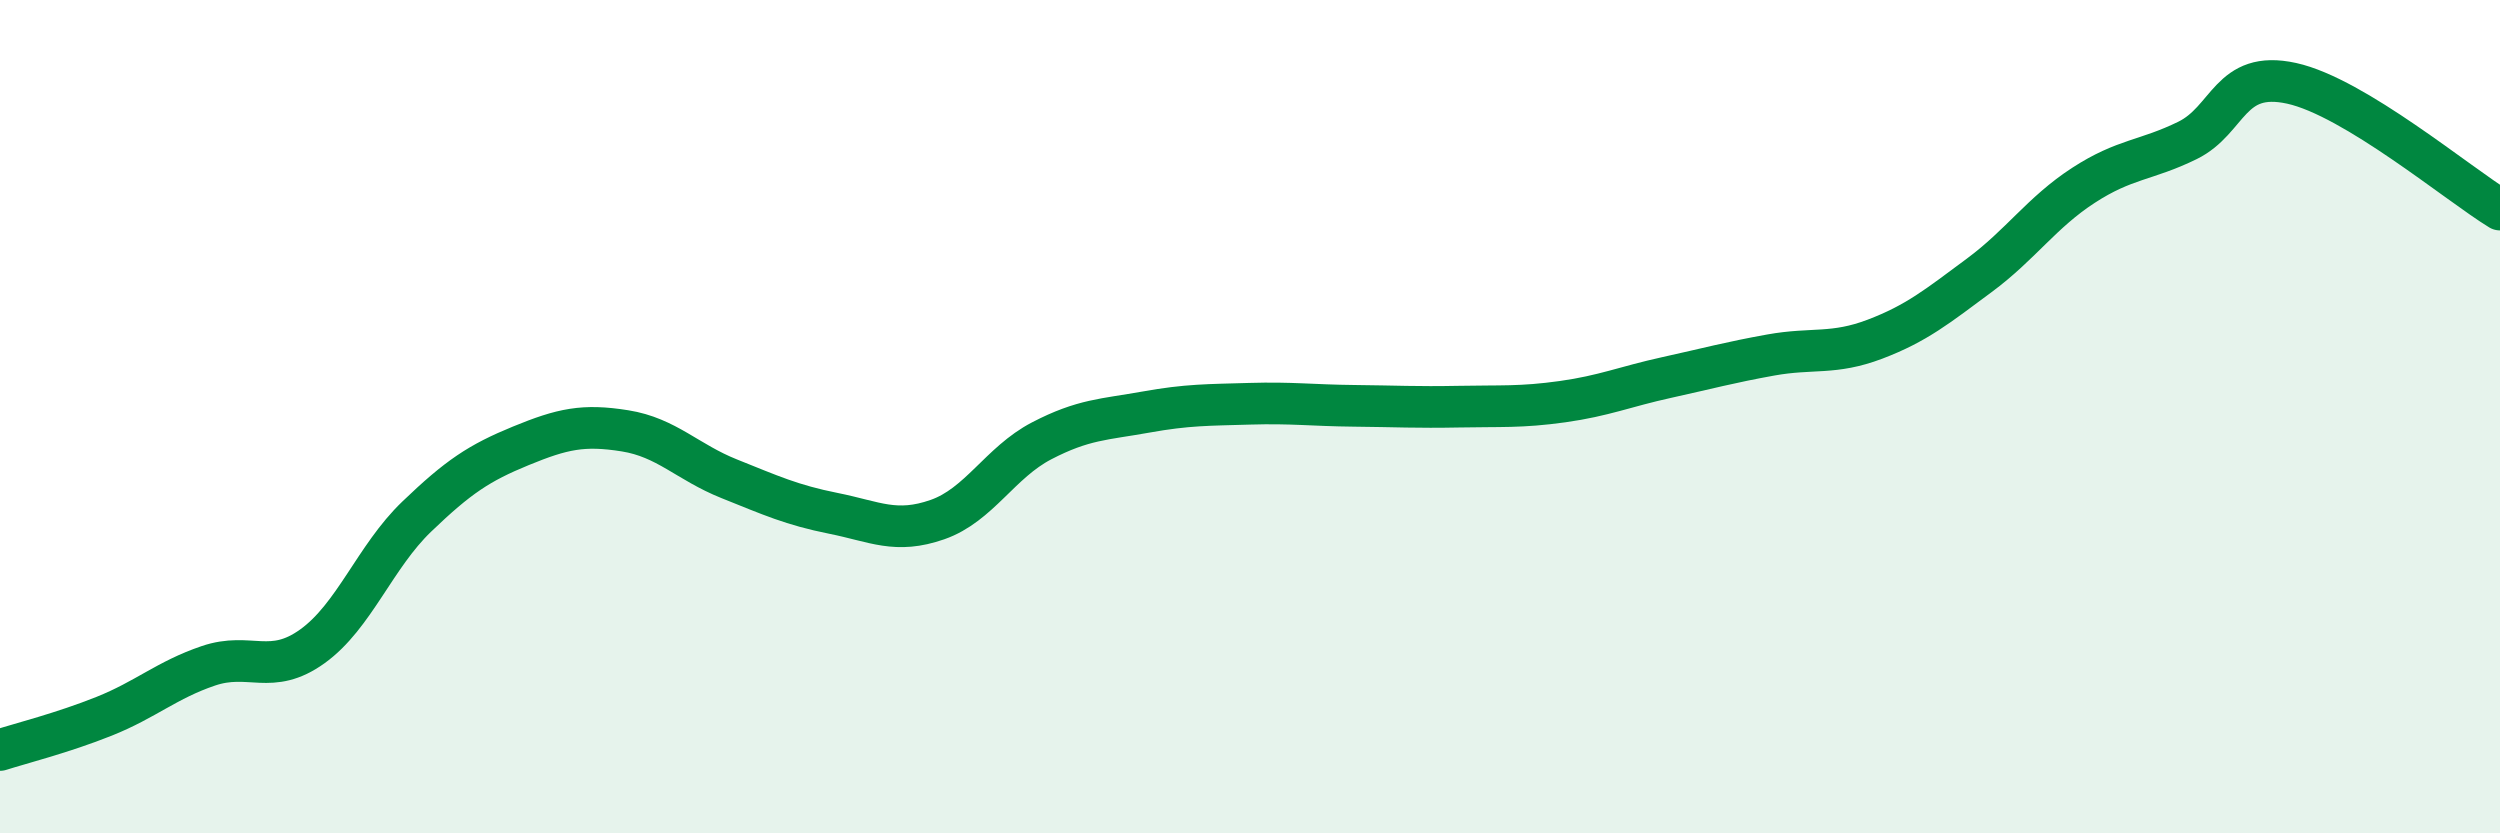
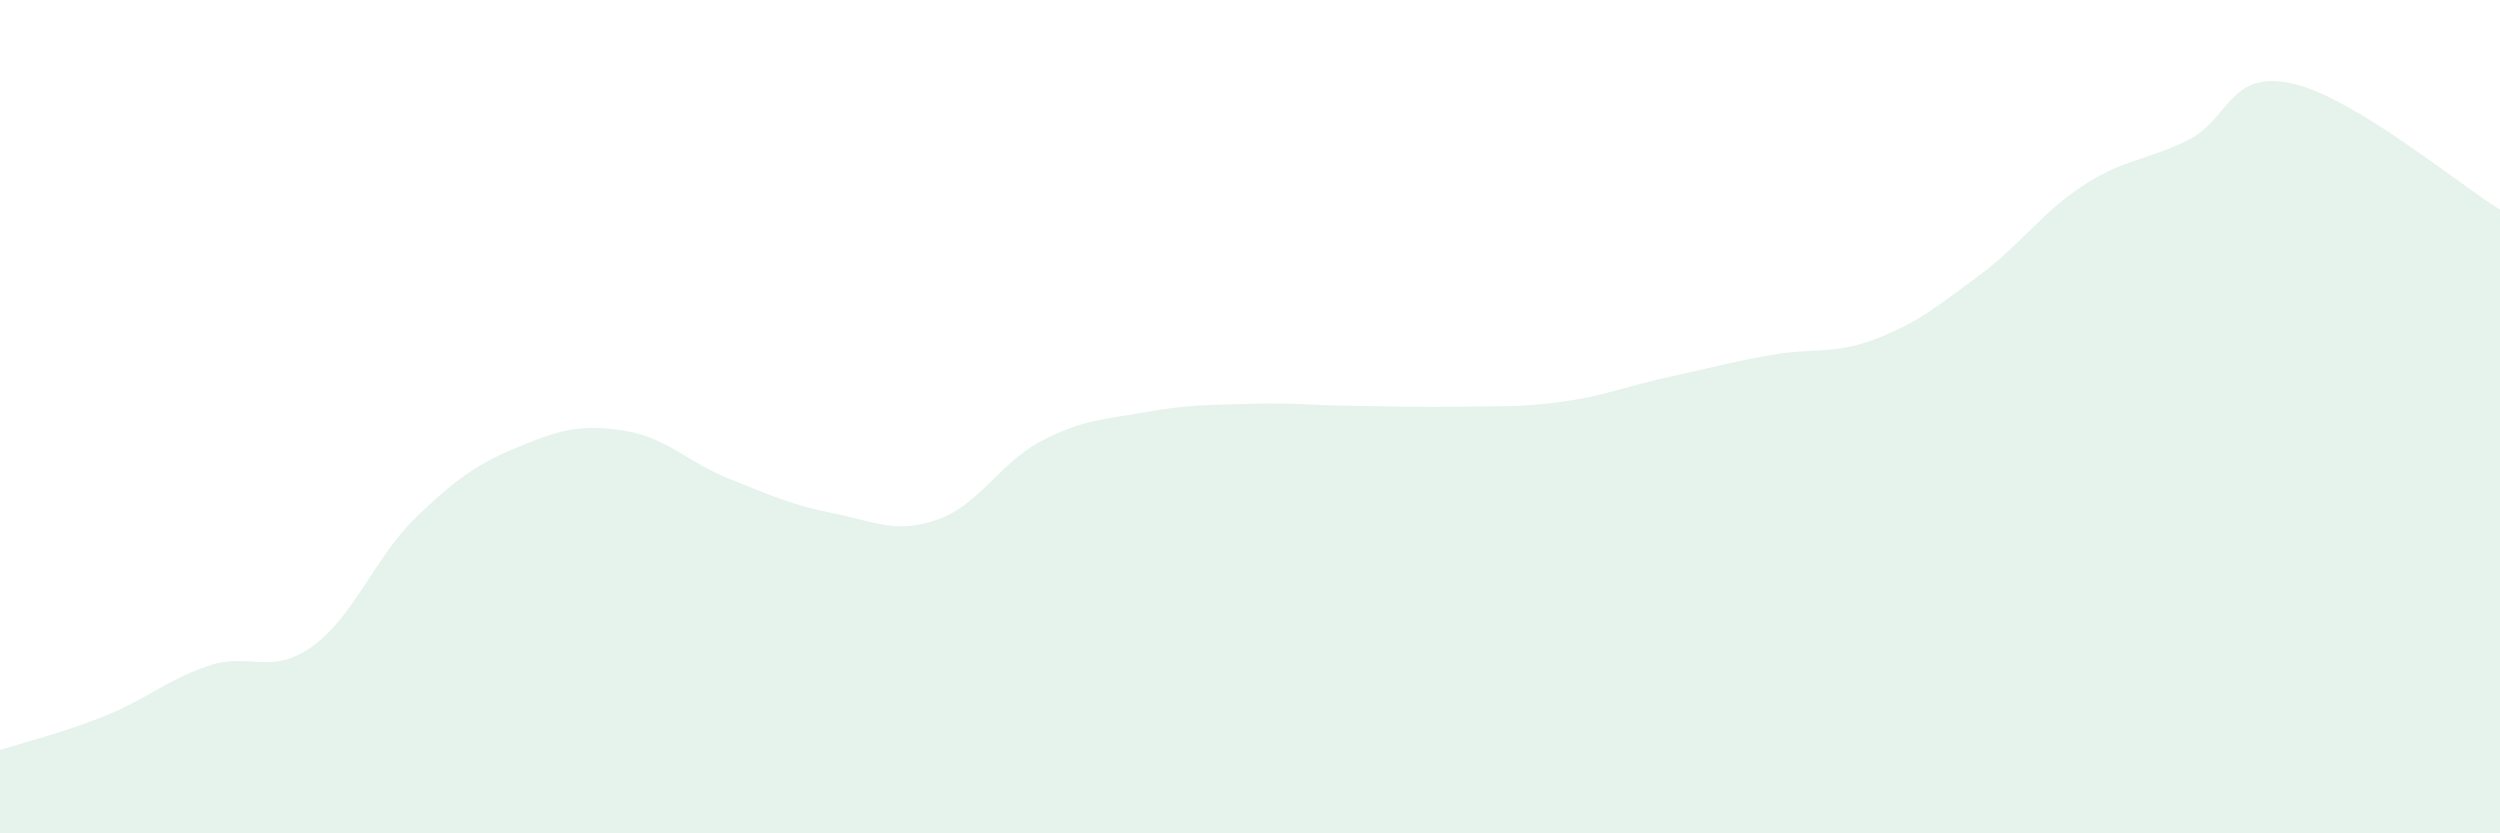
<svg xmlns="http://www.w3.org/2000/svg" width="60" height="20" viewBox="0 0 60 20">
  <path d="M 0,18 C 0.5,17.84 1.5,17.59 2.5,17.19 C 3.5,16.79 4,16.32 5,15.98 C 6,15.64 6.5,16.23 7.5,15.51 C 8.5,14.79 9,13.36 10,12.4 C 11,11.44 11.5,11.11 12.5,10.7 C 13.5,10.29 14,10.18 15,10.34 C 16,10.5 16.5,11.09 17.5,11.49 C 18.5,11.89 19,12.12 20,12.32 C 21,12.52 21.5,12.82 22.5,12.47 C 23.5,12.12 24,11.1 25,10.58 C 26,10.06 26.5,10.07 27.5,9.89 C 28.5,9.71 29,9.72 30,9.69 C 31,9.66 31.5,9.73 32.5,9.74 C 33.5,9.75 34,9.78 35,9.76 C 36,9.74 36.5,9.78 37.5,9.64 C 38.5,9.5 39,9.28 40,9.06 C 41,8.84 41.5,8.7 42.5,8.52 C 43.5,8.34 44,8.52 45,8.14 C 46,7.76 46.5,7.35 47.5,6.61 C 48.5,5.87 49,5.1 50,4.45 C 51,3.8 51.5,3.86 52.5,3.37 C 53.5,2.88 53.5,1.67 55,2 C 56.5,2.33 59,4.42 60,5.03L60 20L0 20Z" fill="#008740" opacity="0.1" stroke-linecap="round" stroke-linejoin="round" />
-   <path d="M 0,18 C 0.5,17.84 1.5,17.59 2.5,17.19 C 3.5,16.79 4,16.32 5,15.98 C 6,15.64 6.5,16.23 7.5,15.51 C 8.5,14.79 9,13.36 10,12.4 C 11,11.44 11.5,11.11 12.5,10.7 C 13.5,10.29 14,10.18 15,10.34 C 16,10.5 16.5,11.09 17.5,11.49 C 18.5,11.89 19,12.12 20,12.32 C 21,12.52 21.5,12.82 22.5,12.47 C 23.5,12.12 24,11.1 25,10.58 C 26,10.06 26.5,10.07 27.5,9.89 C 28.5,9.71 29,9.72 30,9.69 C 31,9.66 31.5,9.73 32.5,9.74 C 33.5,9.75 34,9.78 35,9.76 C 36,9.74 36.5,9.78 37.5,9.64 C 38.5,9.5 39,9.28 40,9.06 C 41,8.84 41.5,8.7 42.5,8.52 C 43.5,8.34 44,8.52 45,8.14 C 46,7.76 46.5,7.35 47.5,6.61 C 48.5,5.87 49,5.1 50,4.45 C 51,3.8 51.5,3.86 52.5,3.37 C 53.5,2.88 53.5,1.67 55,2 C 56.5,2.33 59,4.42 60,5.03" stroke="#008740" stroke-width="1" fill="none" stroke-linecap="round" stroke-linejoin="round" />
</svg>